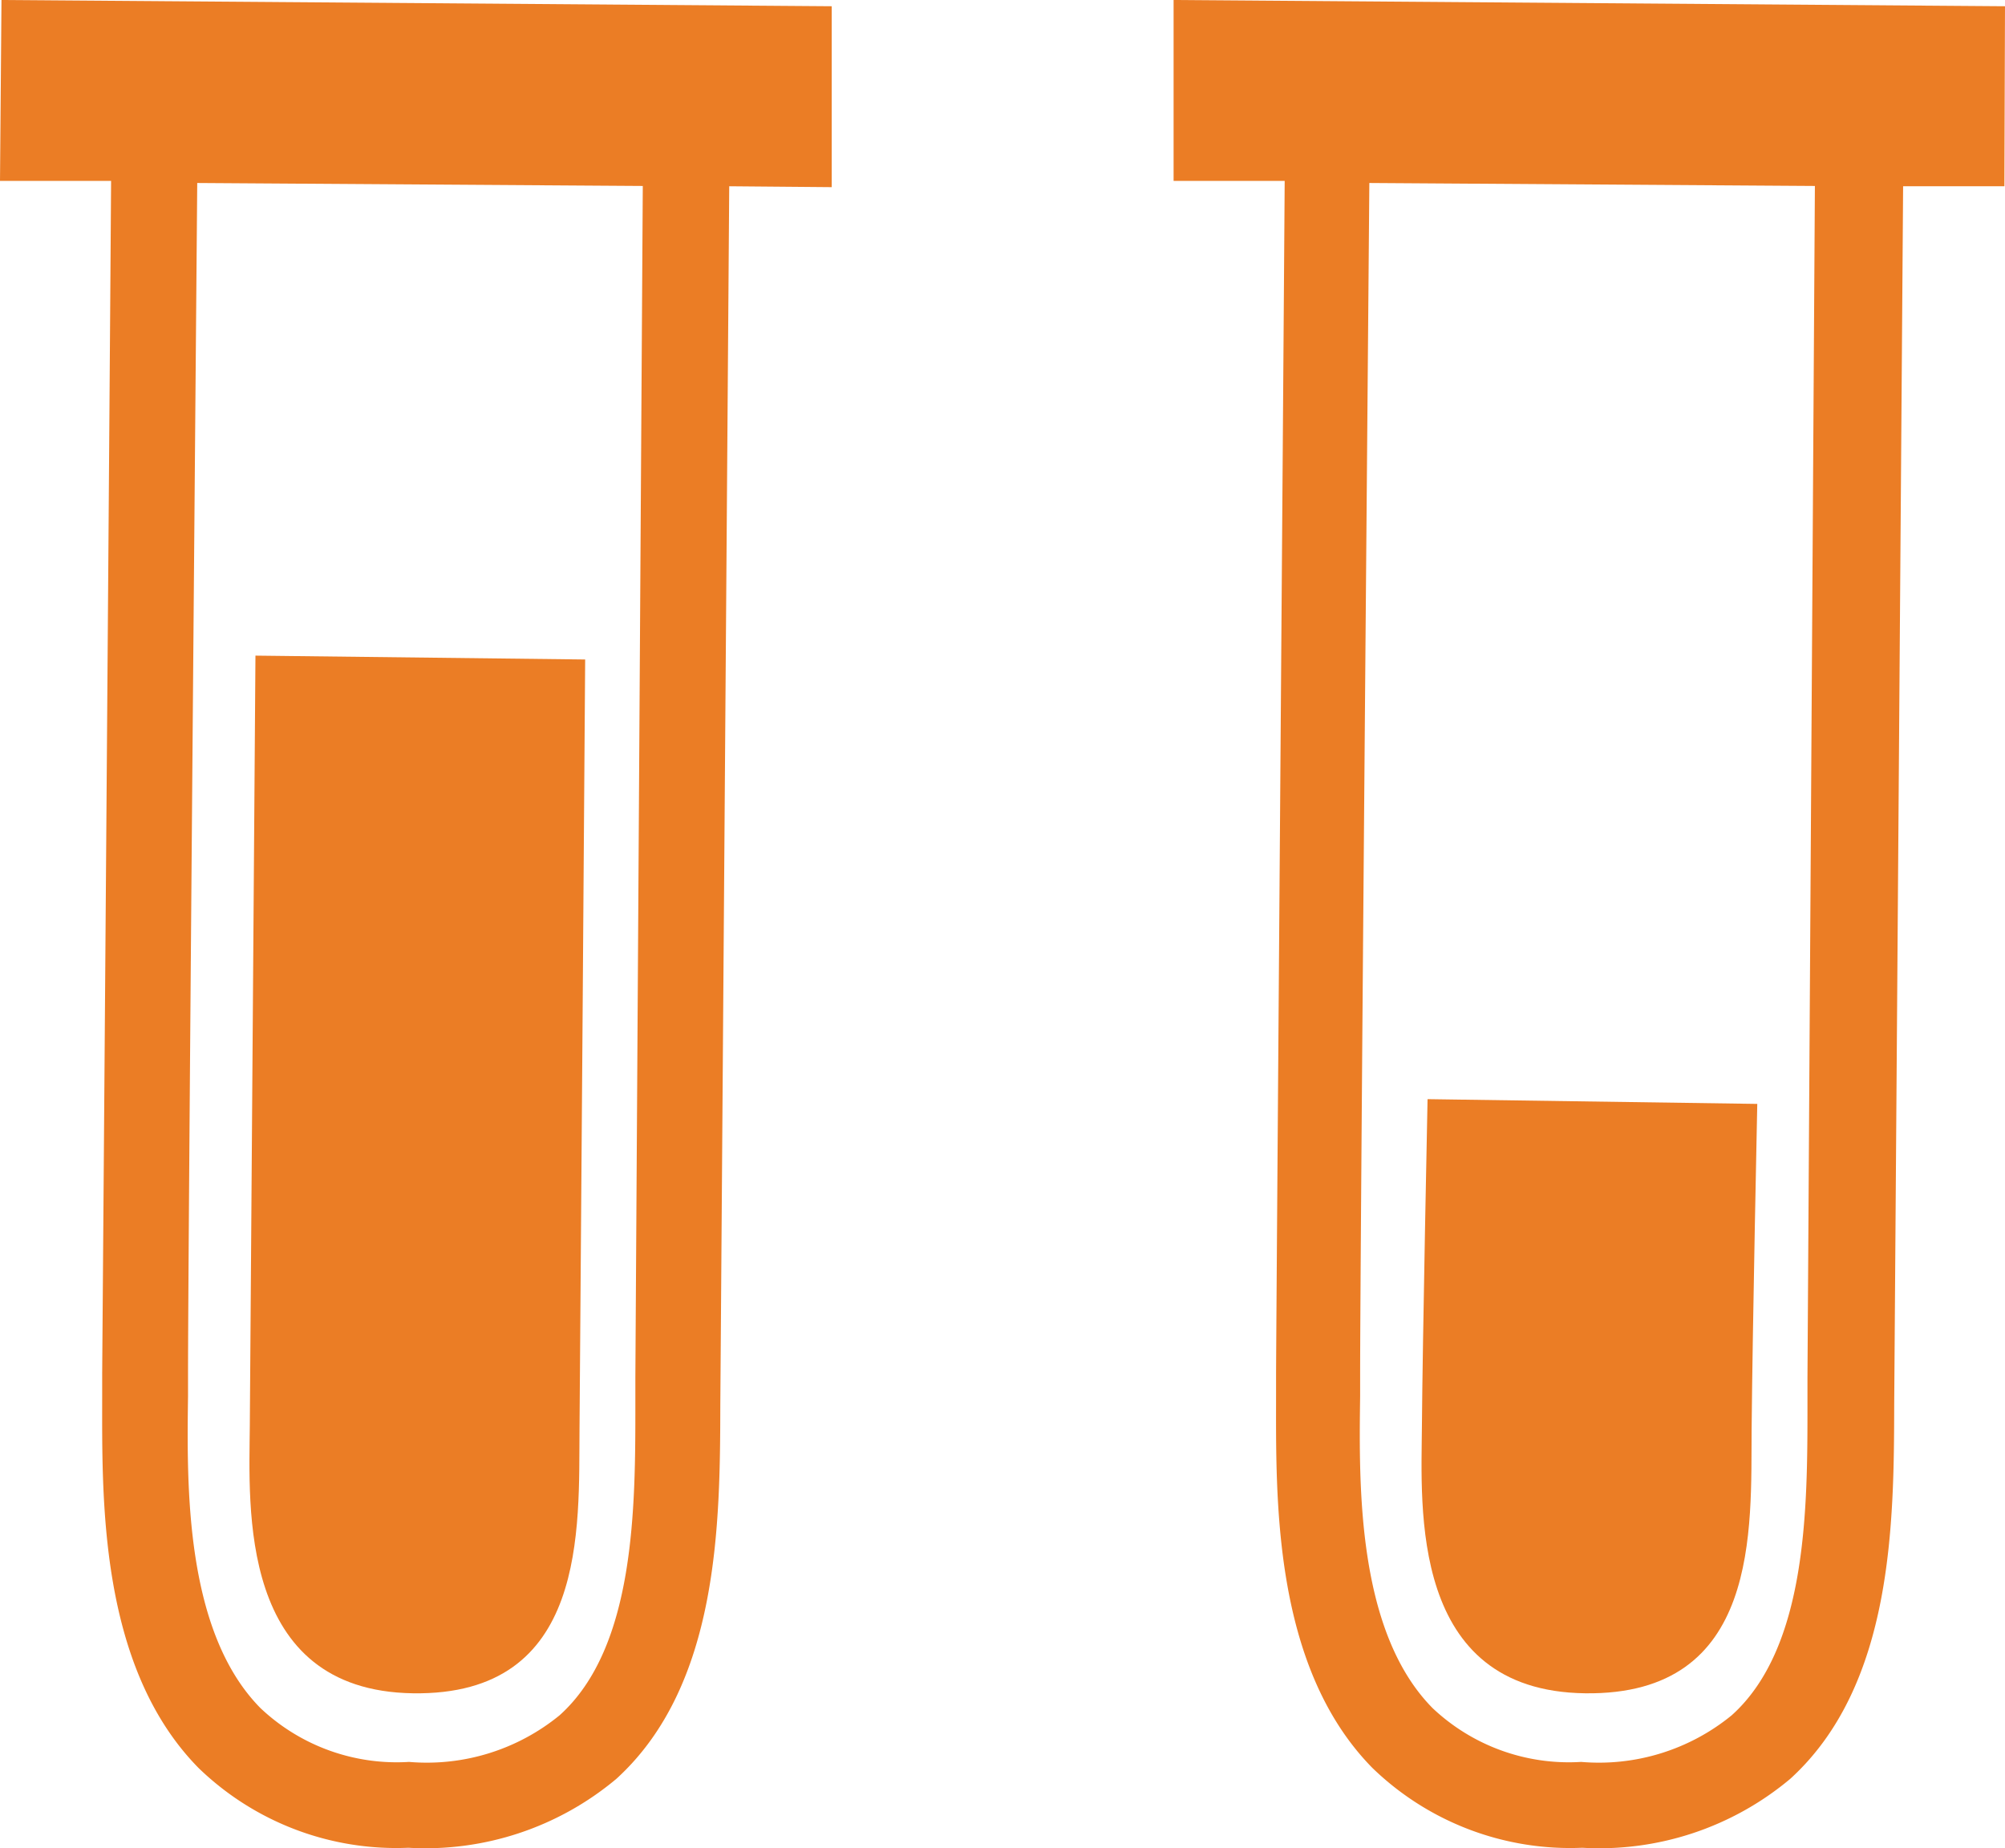
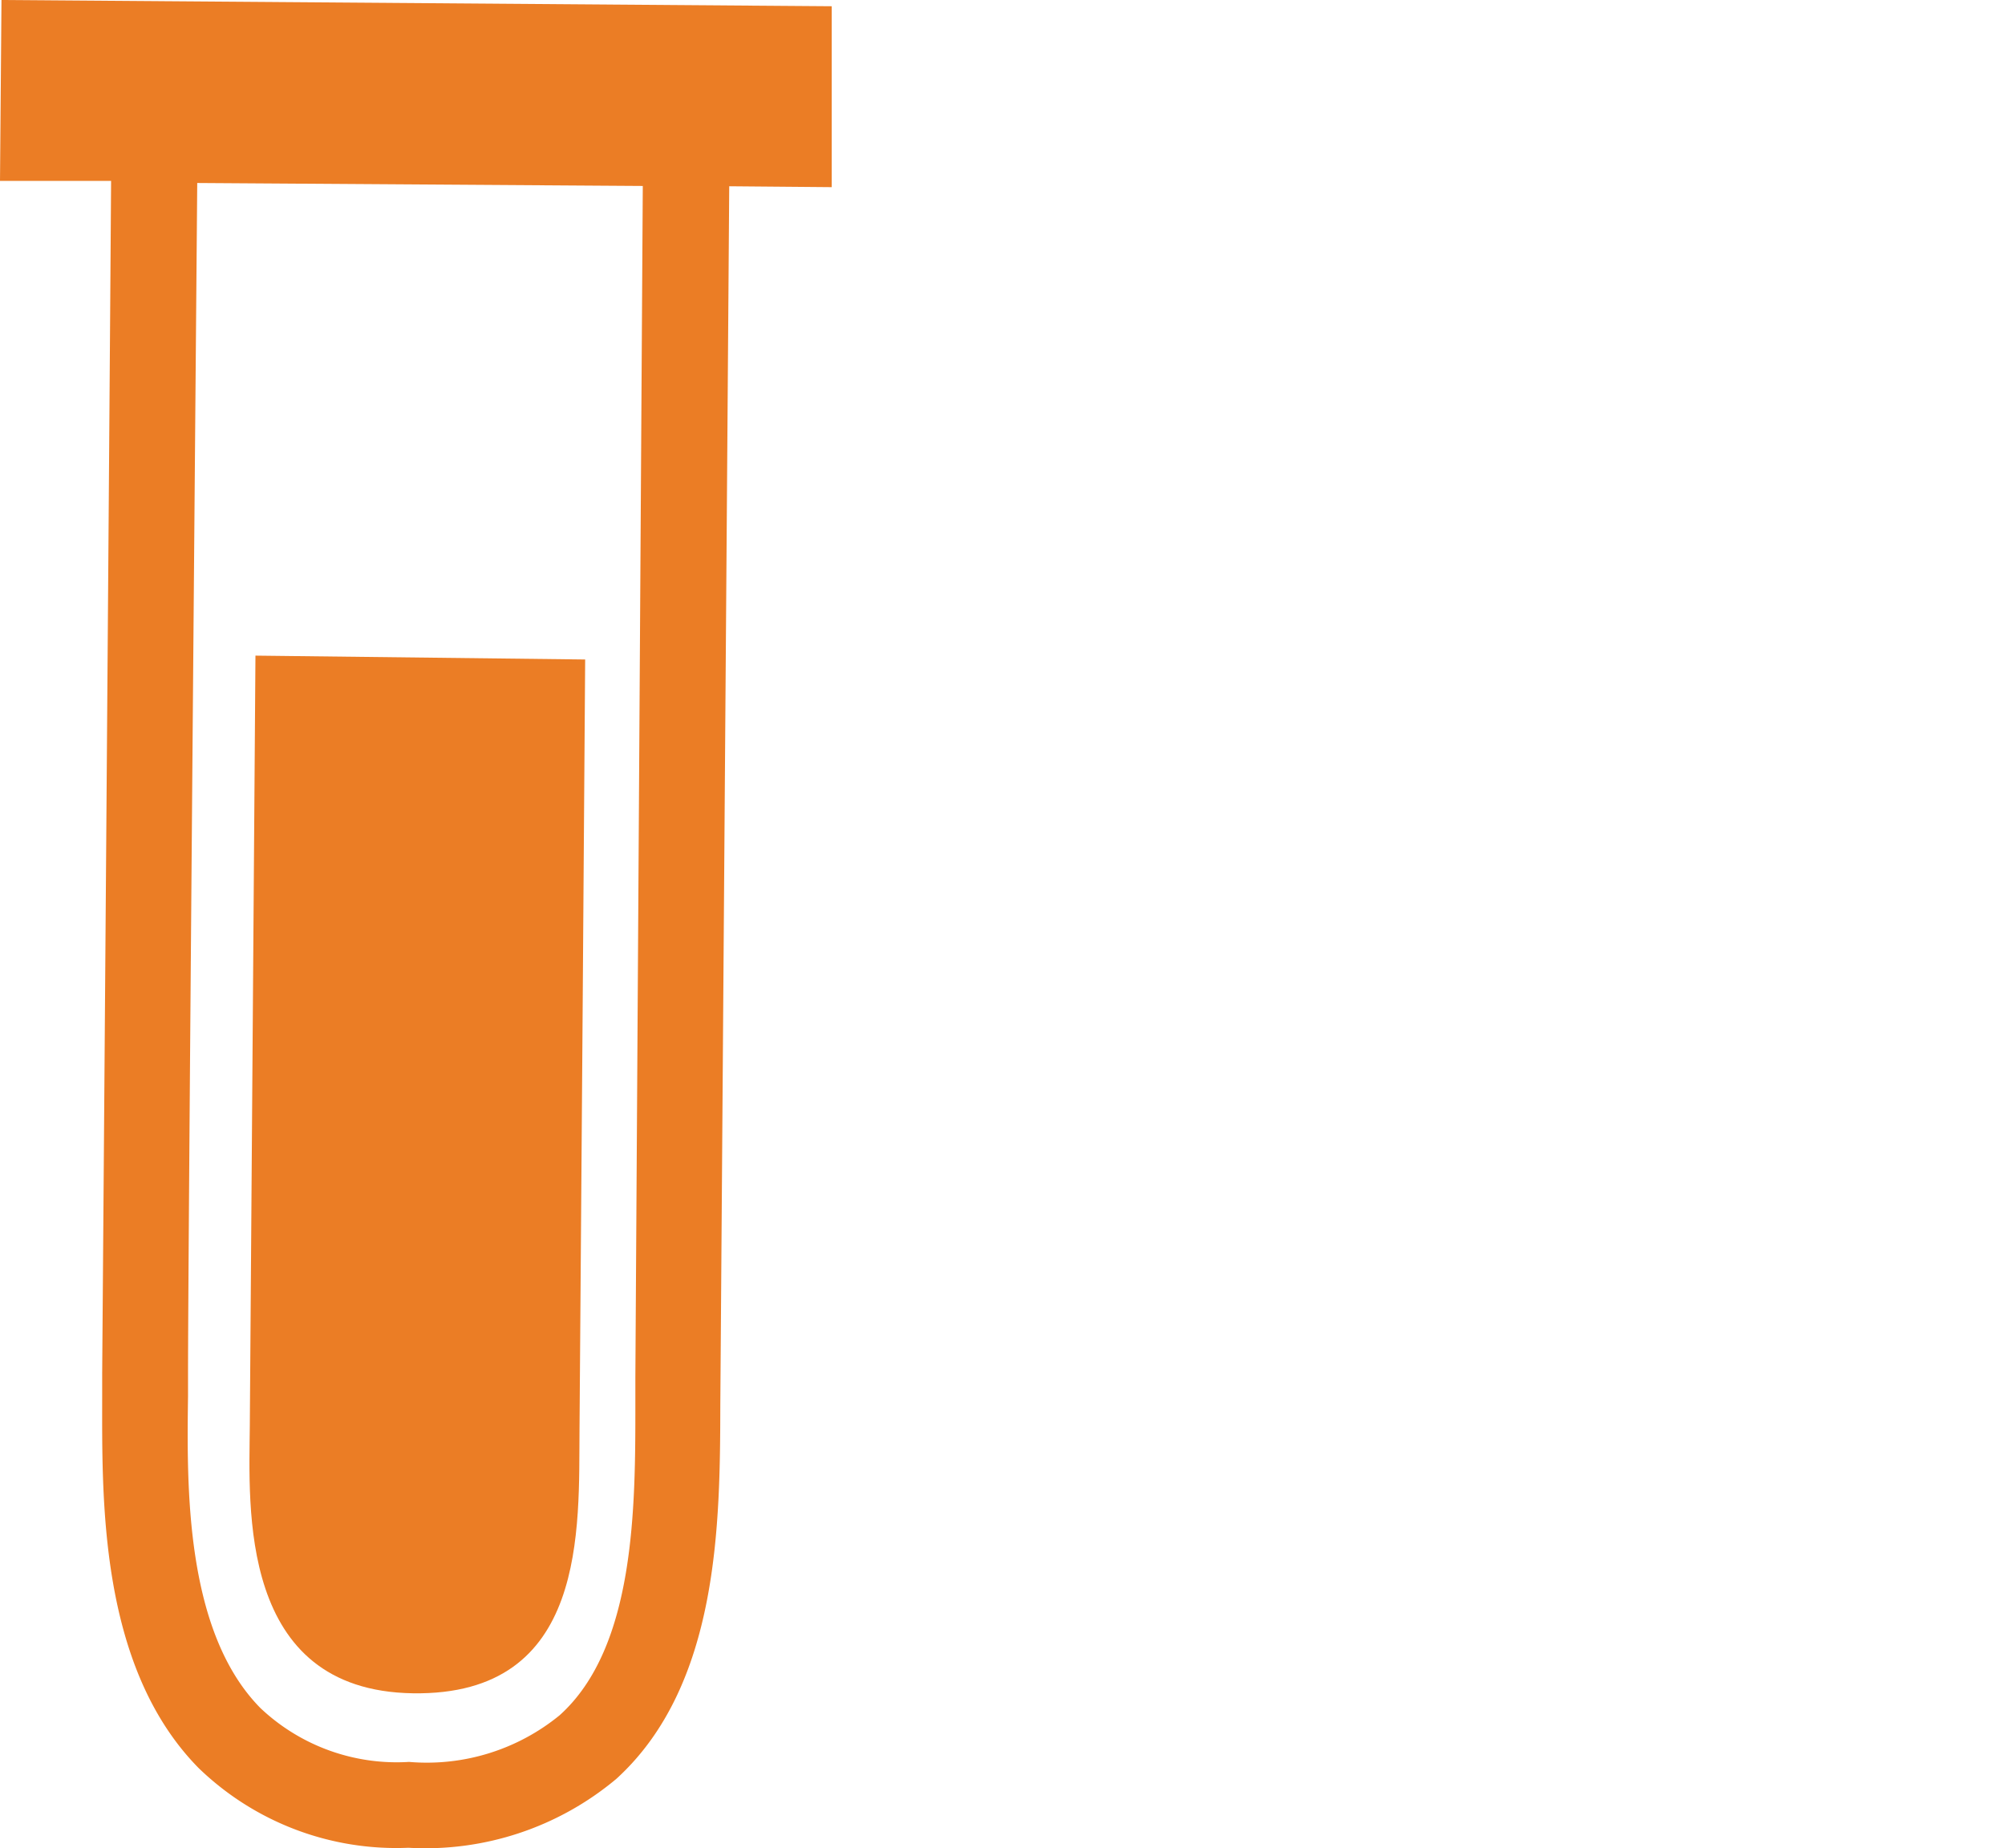
<svg xmlns="http://www.w3.org/2000/svg" viewBox="0 0 67.5 62.22">
  <defs>
    <style>.cls-1{fill:#eb7d25;}</style>
  </defs>
  <g id="Lager_2" data-name="Lager 2">
    <g id="Lager_1-2" data-name="Lager 1">
      <path class="cls-1" d="M8.6,22.07S8.43,45.3,8.41,48,8,56.91,13.9,57s5.58-5.55,5.61-8.9.19-25.9.19-25.9Z" />
      <path class="cls-1" d="M21.39,46.38v.9c0,3.45,0,8.17-2.55,10.46a7.06,7.06,0,0,1-5.07,1.57,6.68,6.68,0,0,1-5-1.81C6.22,54.92,6.29,50,6.33,47v-.72c0-3.78.25-32.73.31-40.12l15,.1ZM28,.21.05,0,0,6.09l3.74,0c-.05,7.41-.27,36.36-.3,40.13v.7c0,3.42-.14,9.15,3.24,12.59a9.57,9.57,0,0,0,7.07,2.69,10,10,0,0,0,7-2.32c3.47-3.16,3.49-8.62,3.5-12.61l.3-41L28,6.3Z" />
-       <path class="cls-1" d="M48.06,37s-.17,8.26-.19,11-.43,8.92,5.49,9,5.58-5.54,5.61-8.9.19-10.94.19-10.94Z" />
-       <path class="cls-1" d="M60.85,46.38v.9c0,3.45,0,8.17-2.55,10.46a7.06,7.06,0,0,1-5.07,1.57,6.68,6.68,0,0,1-5-1.81C45.68,54.92,45.75,50,45.79,47v-.72c0-3.78.25-32.73.31-40.12l15,.1ZM67.5.21,39.51,0l0,6.09,3.74,0c-.05,7.41-.27,36.36-.29,40.13v.7c0,3.42-.14,9.15,3.24,12.59a9.57,9.57,0,0,0,7.07,2.69,10,10,0,0,0,7-2.32c3.47-3.16,3.49-8.62,3.5-12.61l.3-41,3.41,0Z" />
    </g>
  </g>
</svg>